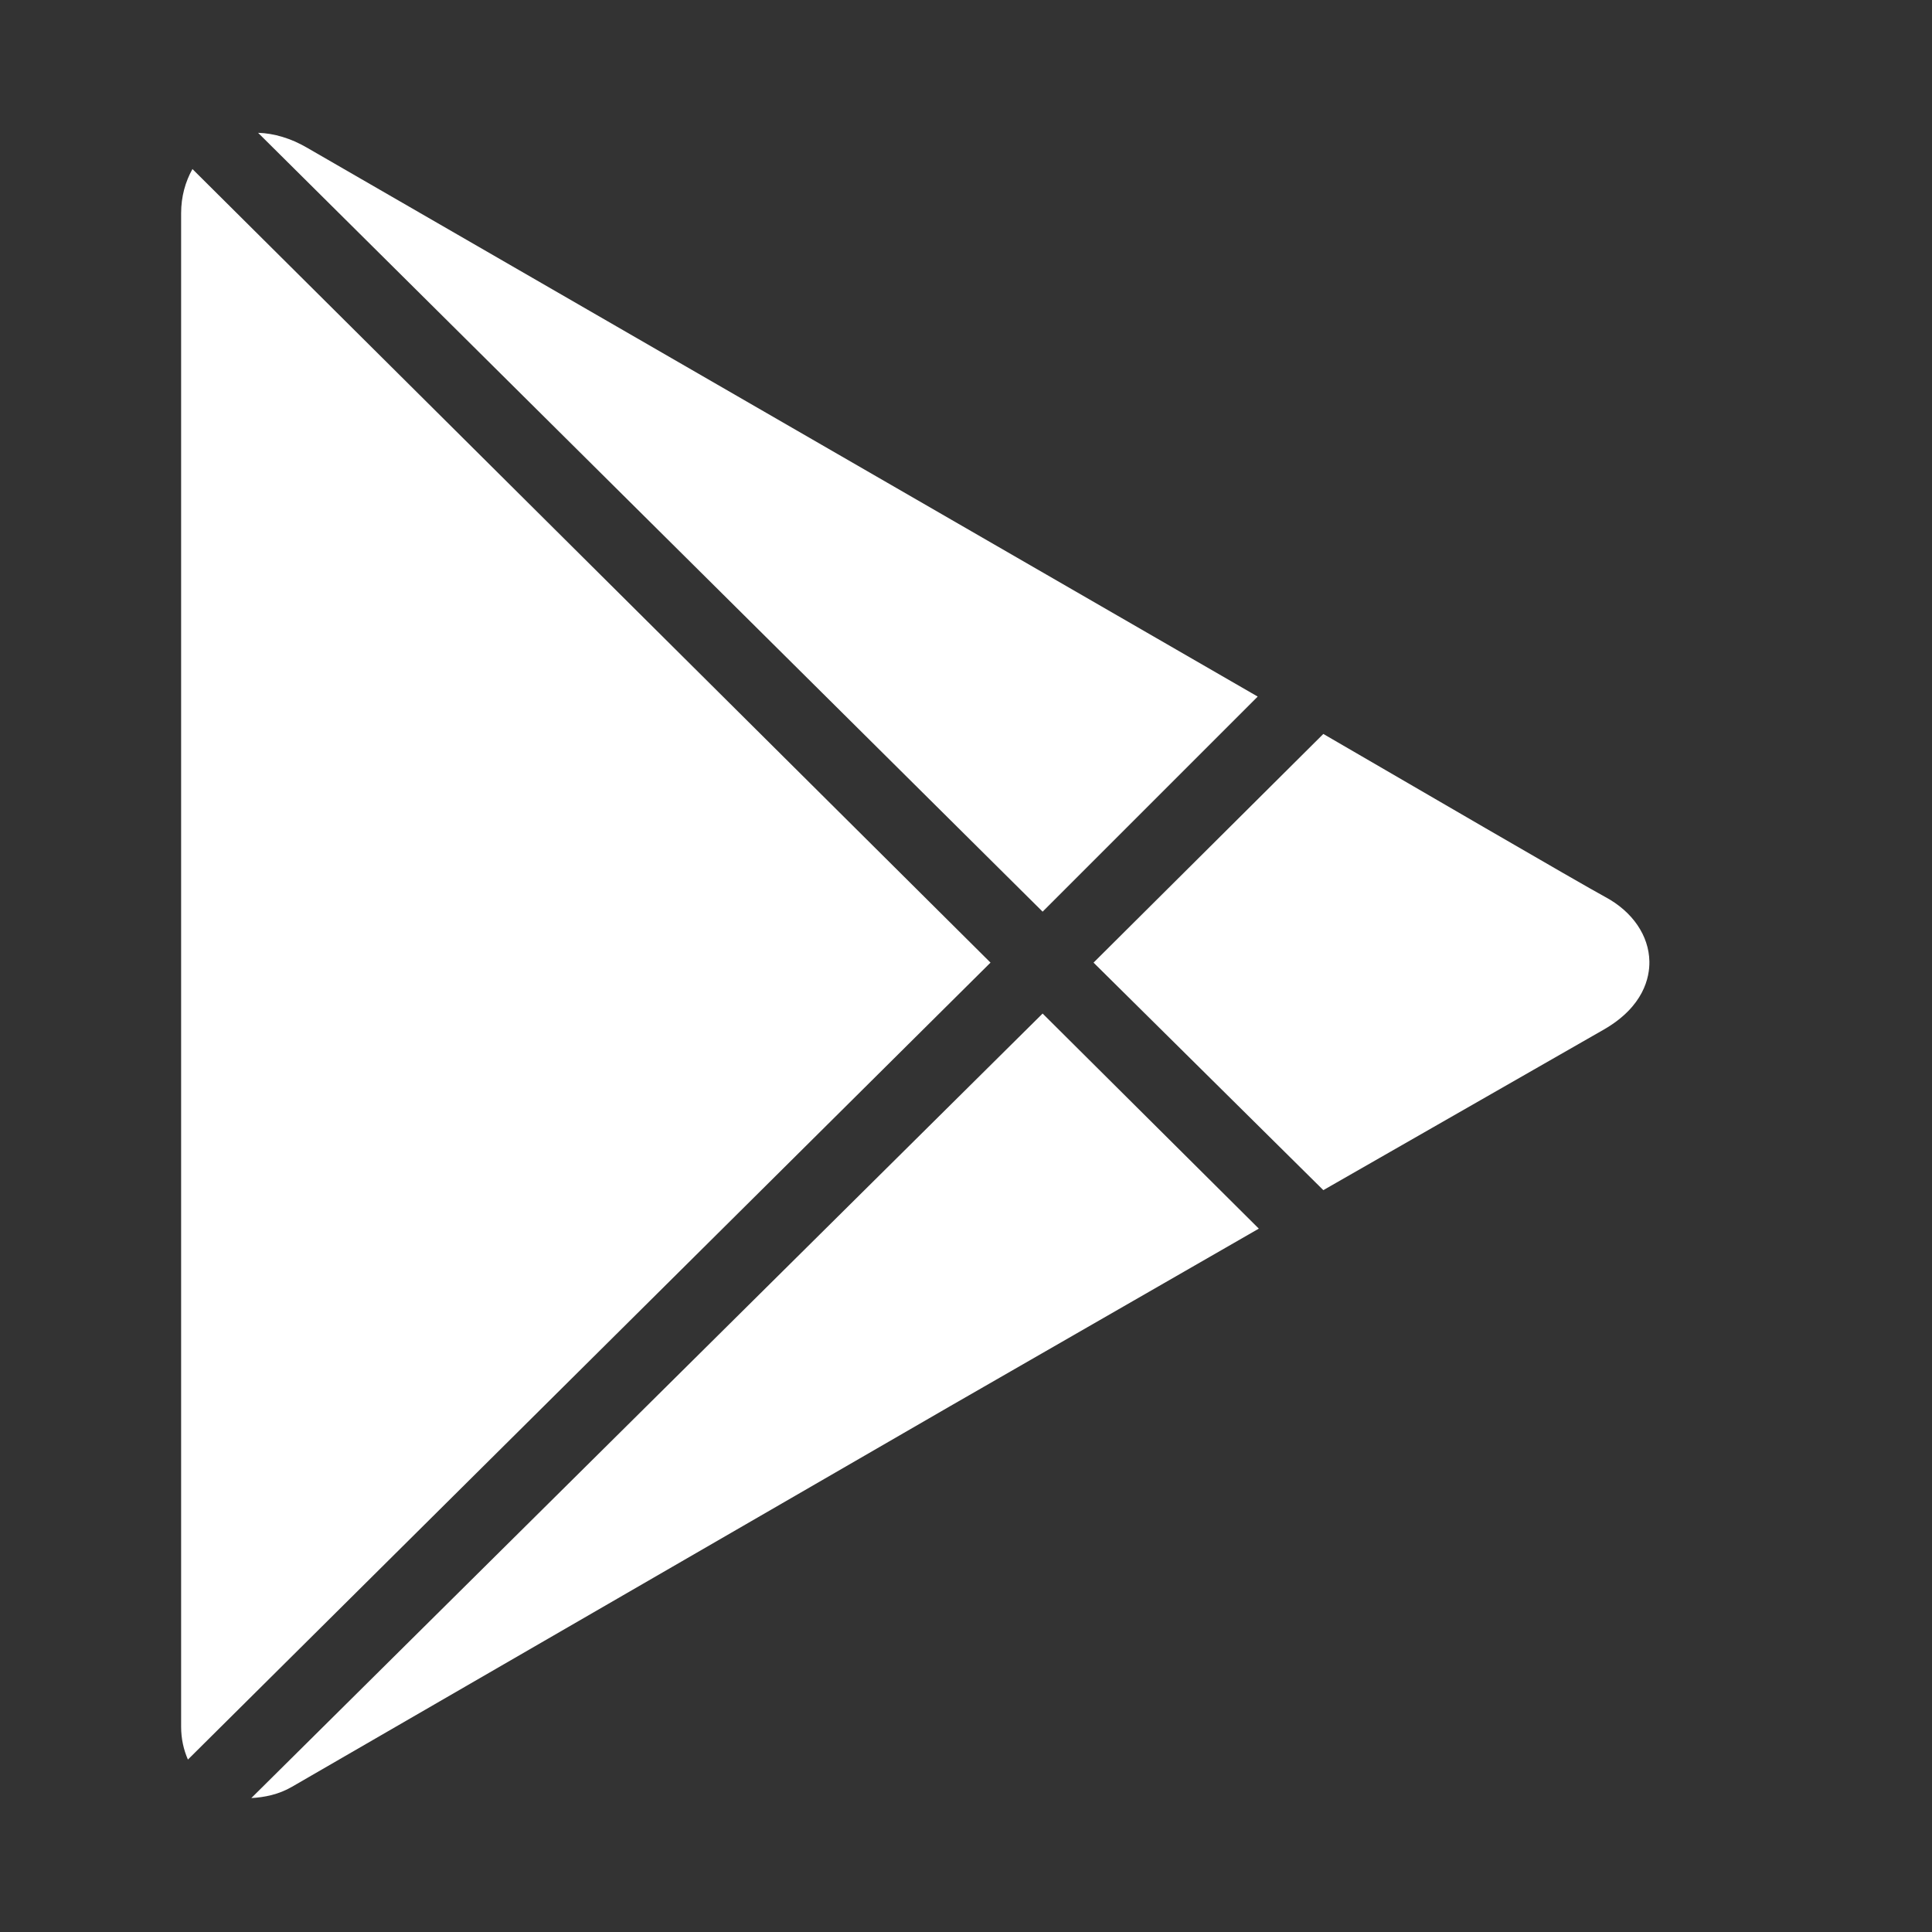
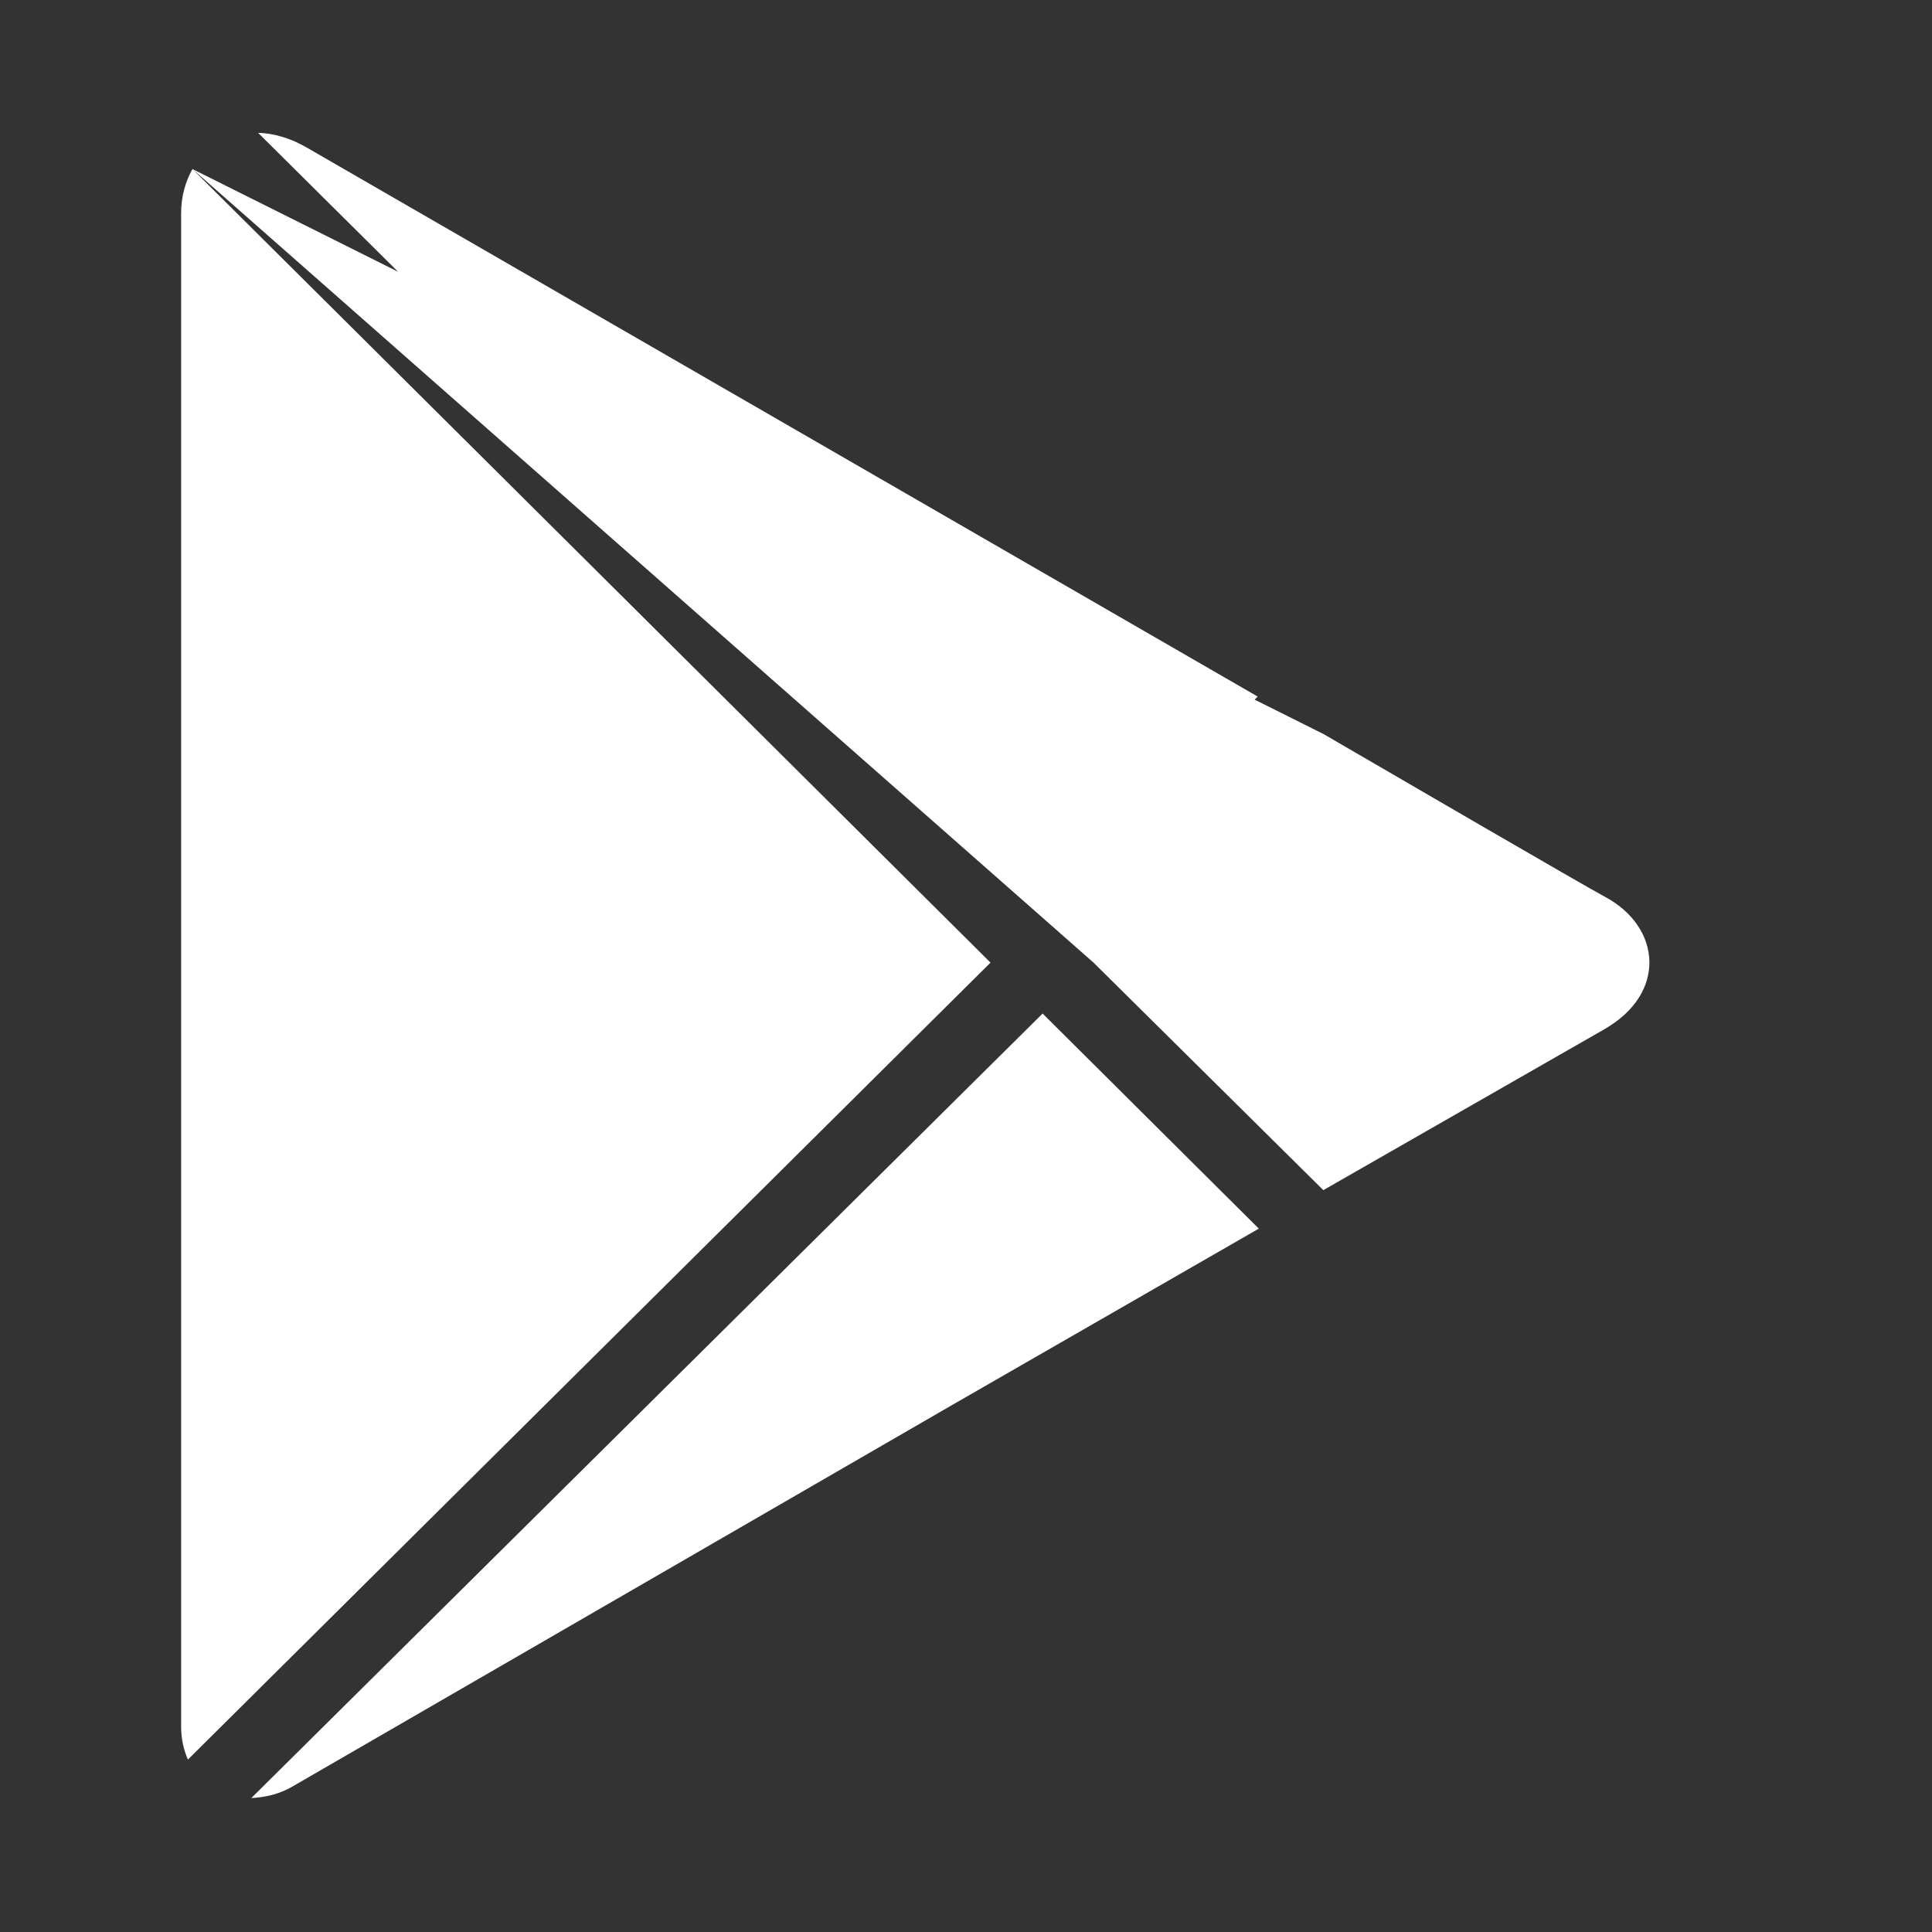
<svg xmlns="http://www.w3.org/2000/svg" width="64" height="64" viewBox="0 0 64 64" fill="none">
  <rect x="0" y="0" width="64" height="64" fill="#333333" stroke="none" />
-   <path d="M8.55 4.4L34.538 30.2L41.663 23.075L10.162 4.888C9.637 4.583 9.075 4.414 8.55 4.4ZM6.375 5.6C6.141 6.018 6 6.51 6 7.063V57.2C6 57.603 6.084 57.965 6.225 58.288L32.812 31.888L6.375 5.6ZM43.837 24.313L36.225 31.888L43.837 39.425L53.138 34.1C54.459 33.336 54.647 32.366 54.638 31.85C54.623 30.997 54.084 30.2 53.175 29.713C52.383 29.286 46.5 25.86 43.837 24.313ZM34.538 33.575L8.325 59.563C8.761 59.539 9.234 59.446 9.675 59.188C10.702 58.593 31.462 46.588 31.462 46.588L41.7 40.7L34.538 33.575Z" fill="white" />
+   <path d="M8.55 4.4L34.538 30.2L41.663 23.075L10.162 4.888C9.637 4.583 9.075 4.414 8.55 4.4ZM6.375 5.6C6.141 6.018 6 6.51 6 7.063V57.2C6 57.603 6.084 57.965 6.225 58.288L32.812 31.888L6.375 5.6ZL36.225 31.888L43.837 39.425L53.138 34.1C54.459 33.336 54.647 32.366 54.638 31.85C54.623 30.997 54.084 30.2 53.175 29.713C52.383 29.286 46.5 25.86 43.837 24.313ZM34.538 33.575L8.325 59.563C8.761 59.539 9.234 59.446 9.675 59.188C10.702 58.593 31.462 46.588 31.462 46.588L41.7 40.7L34.538 33.575Z" fill="white" />
</svg>